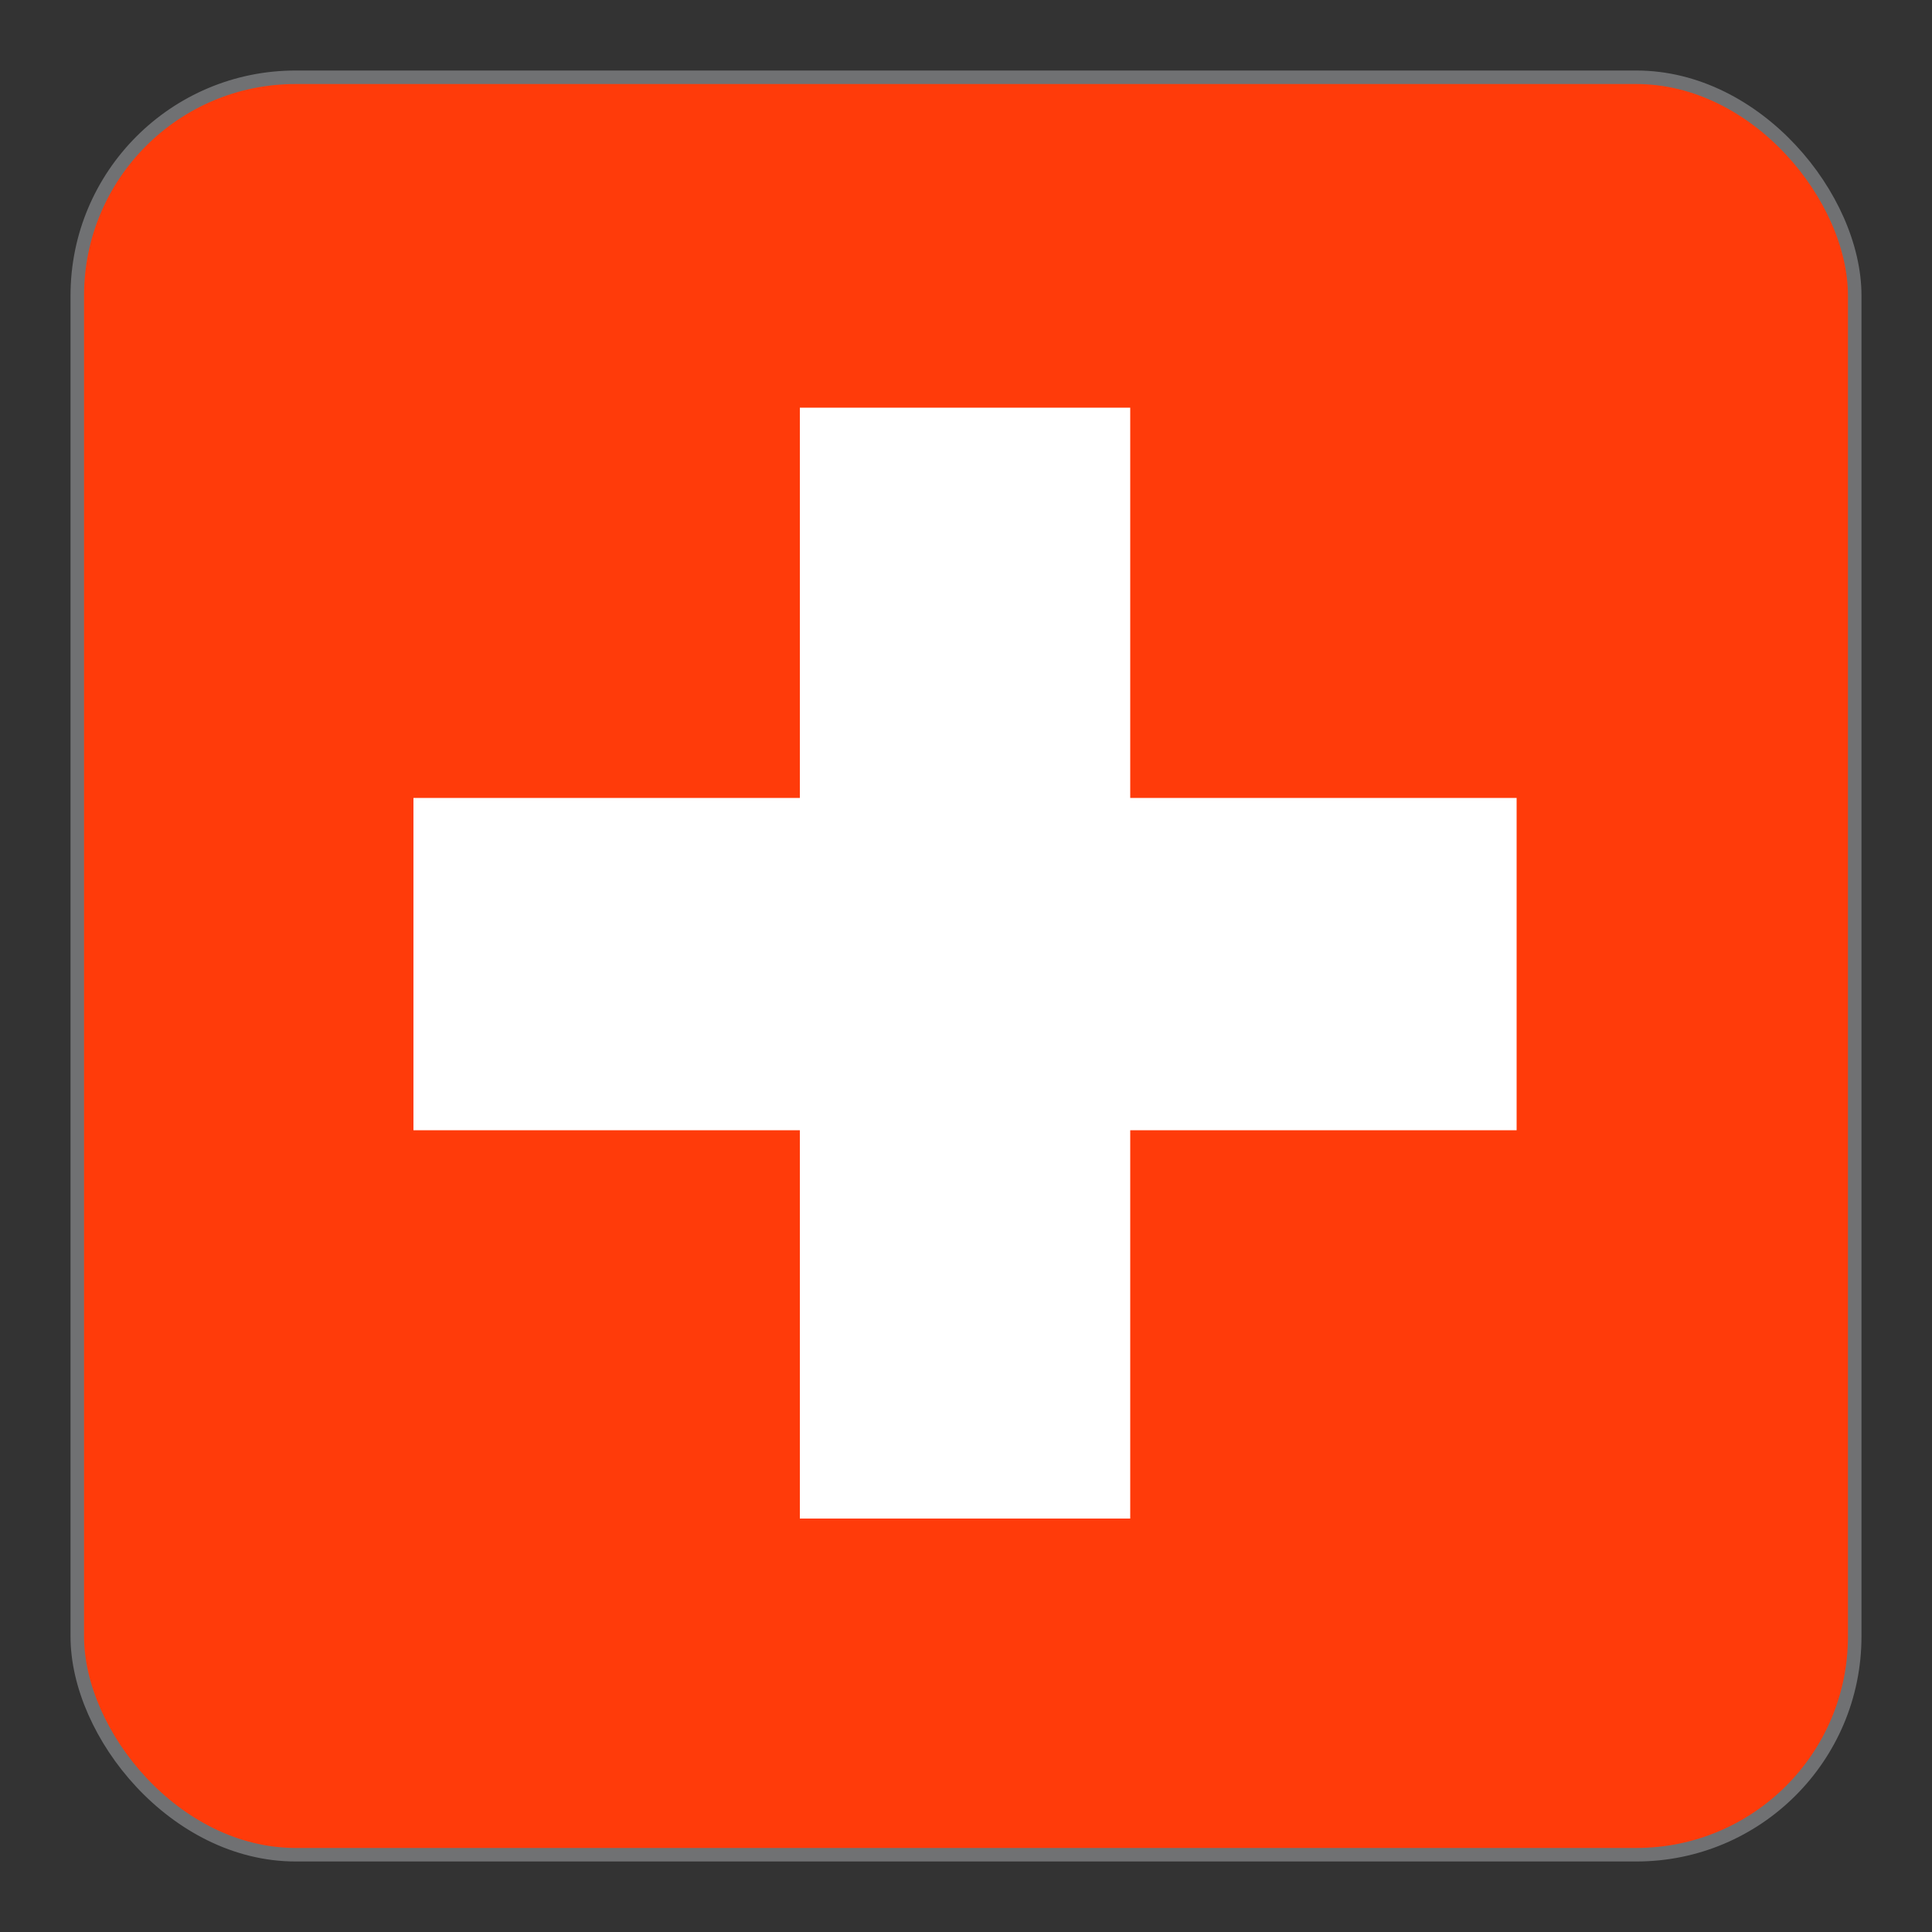
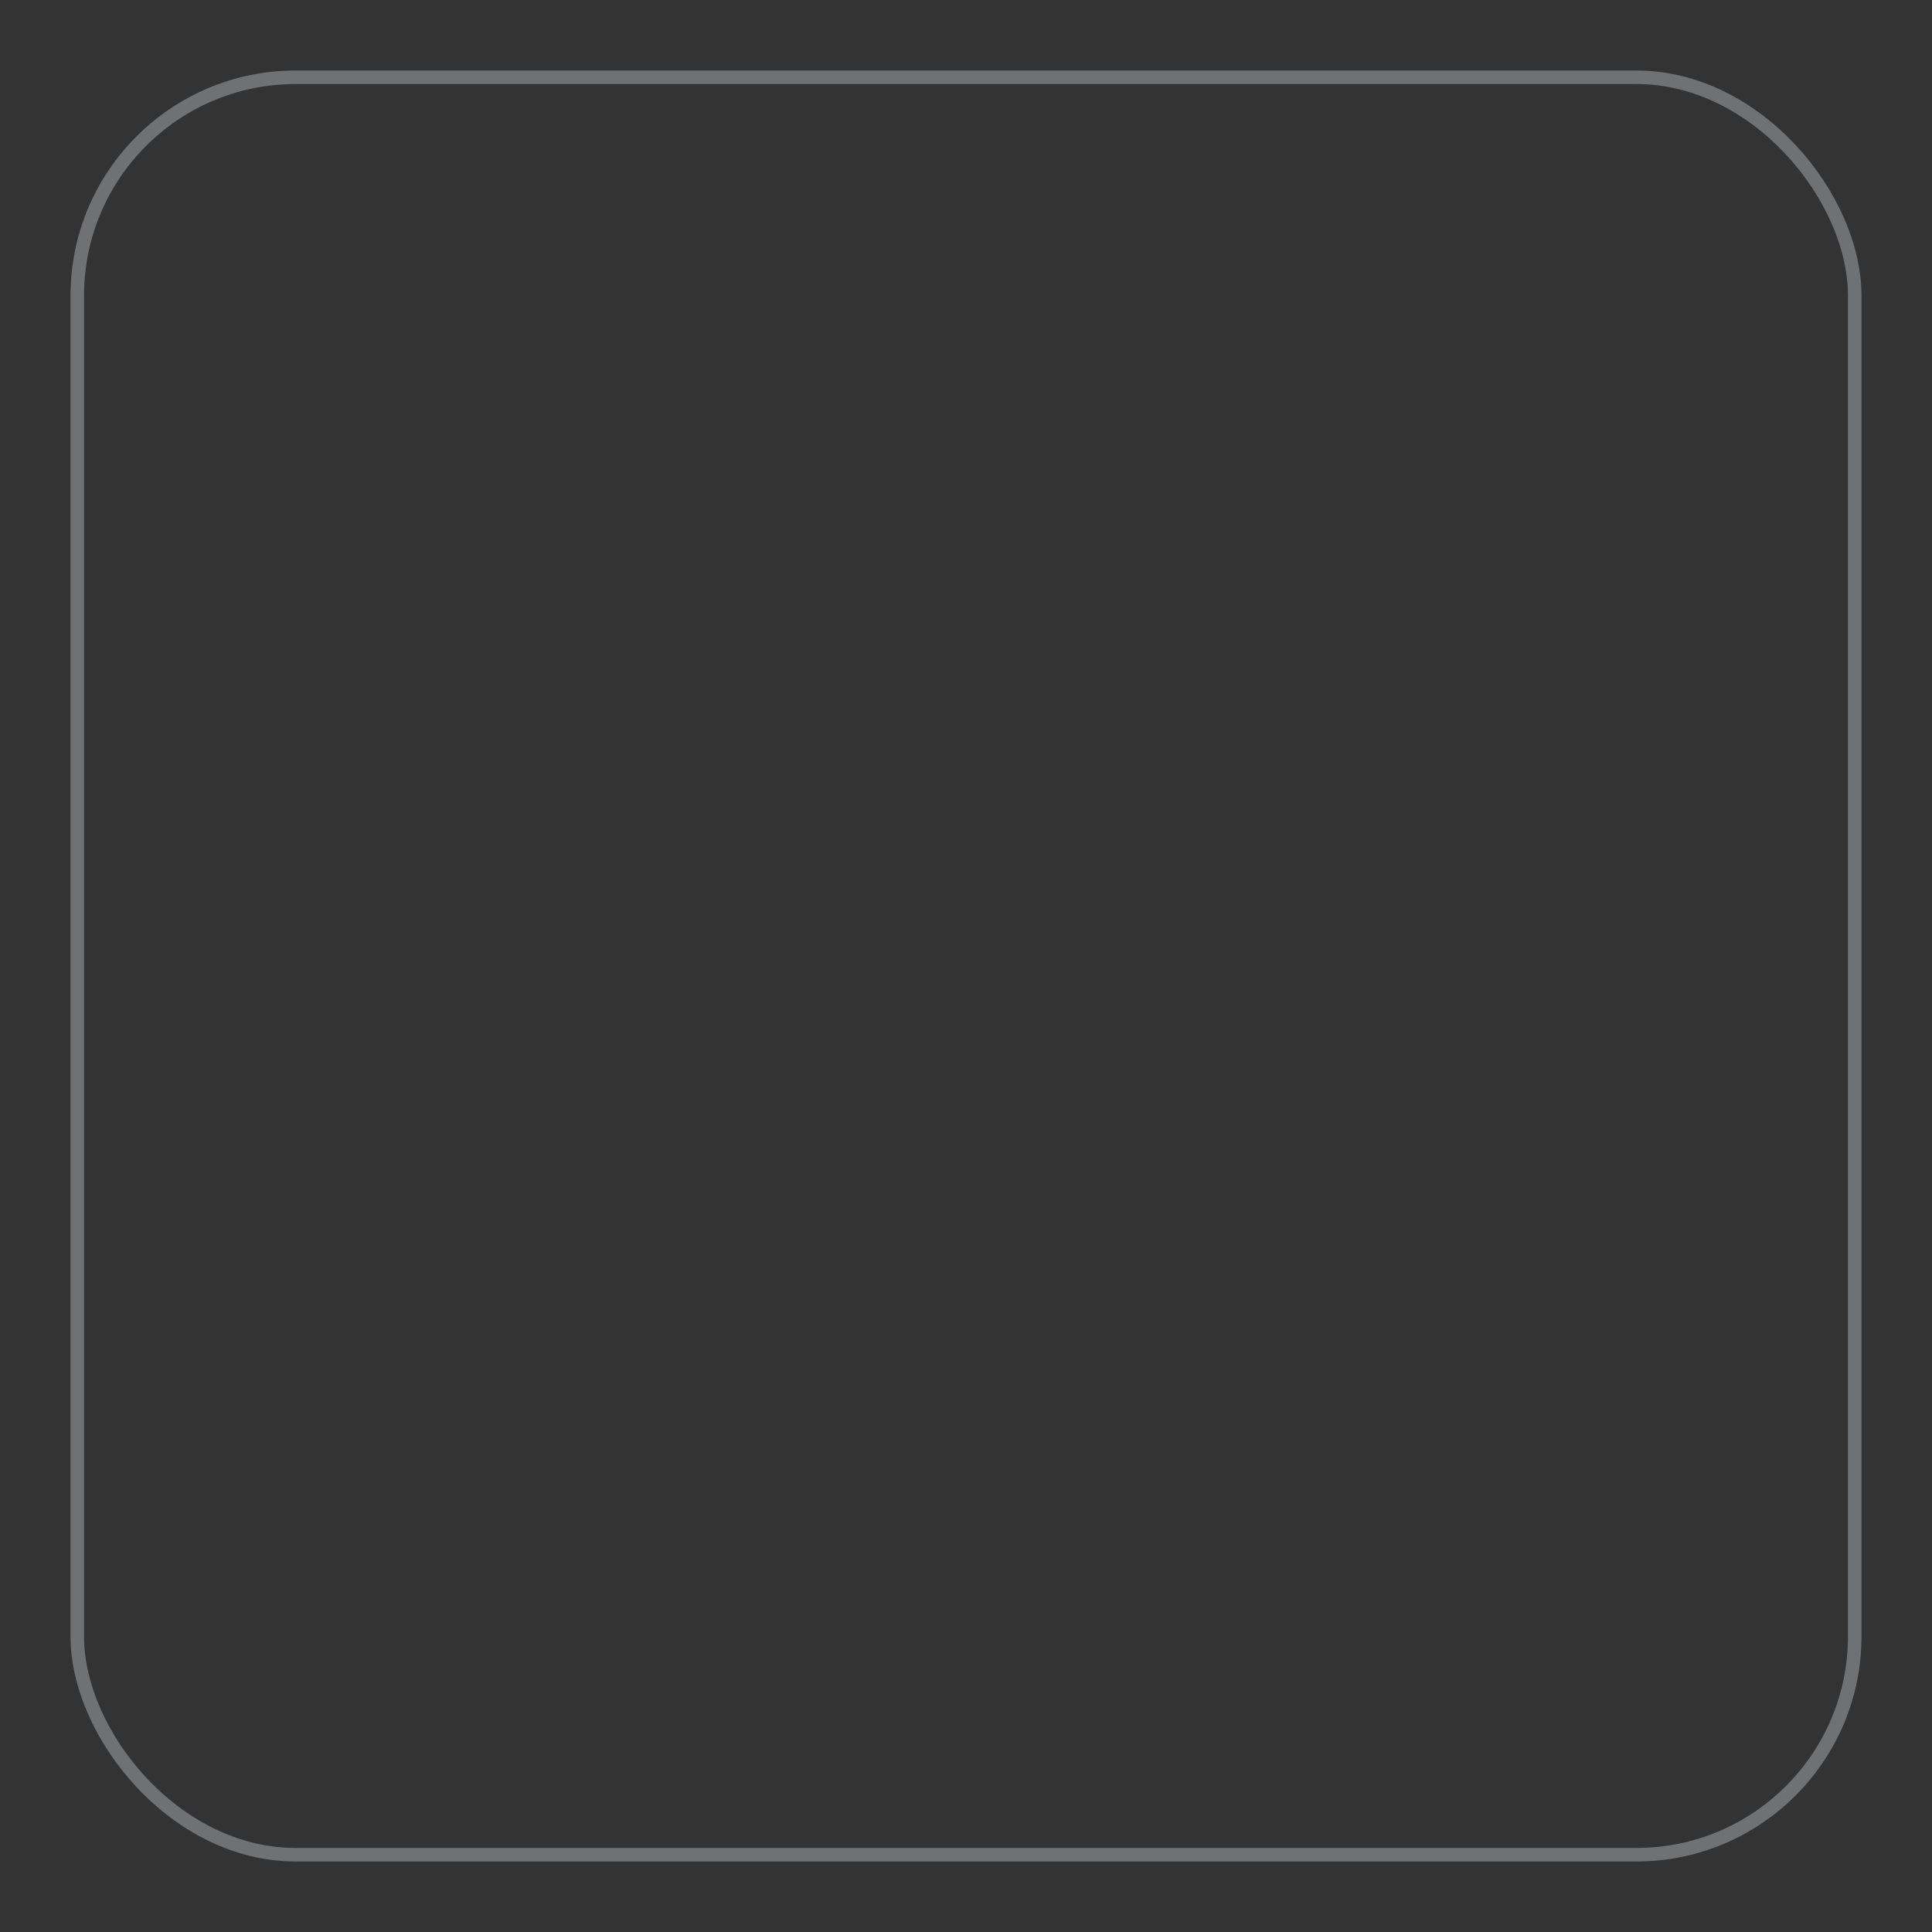
<svg xmlns="http://www.w3.org/2000/svg" id="Ebene_1" data-name="Ebene 1" viewBox="0 0 10 10">
  <rect x="0" y="0" width="10" height="10" fill="#333333" stroke="none" />
  <defs>
    <style>.cls-1,.cls-5{fill:none;}.cls-2{clip-path:url(#clip-path);}.cls-3{fill:#ff3b0a;}.cls-4{fill:#fff;}.cls-5{stroke:#707173;stroke-miterlimit:10;stroke-width:0.07px;}</style>
    <clipPath id="clip-path">
-       <rect class="cls-1" x="0.4" y="0.4" width="9.2" height="9.2" rx="1.13" />
-     </clipPath>
+       </clipPath>
  </defs>
  <title>Unbenannt-1</title>
  <g class="cls-2">
-     <rect class="cls-3" x="-1.9" y="0.39" width="13.8" height="9.2" />
-     <rect class="cls-4" x="2.14" y="4.13" width="5.71" height="1.72" />
-     <rect class="cls-4" x="4.14" y="2.11" width="1.71" height="5.75" />
-   </g>
+     </g>
  <rect class="cls-5" x="0.4" y="0.4" width="9.2" height="9.2" rx="1.13" />
</svg>